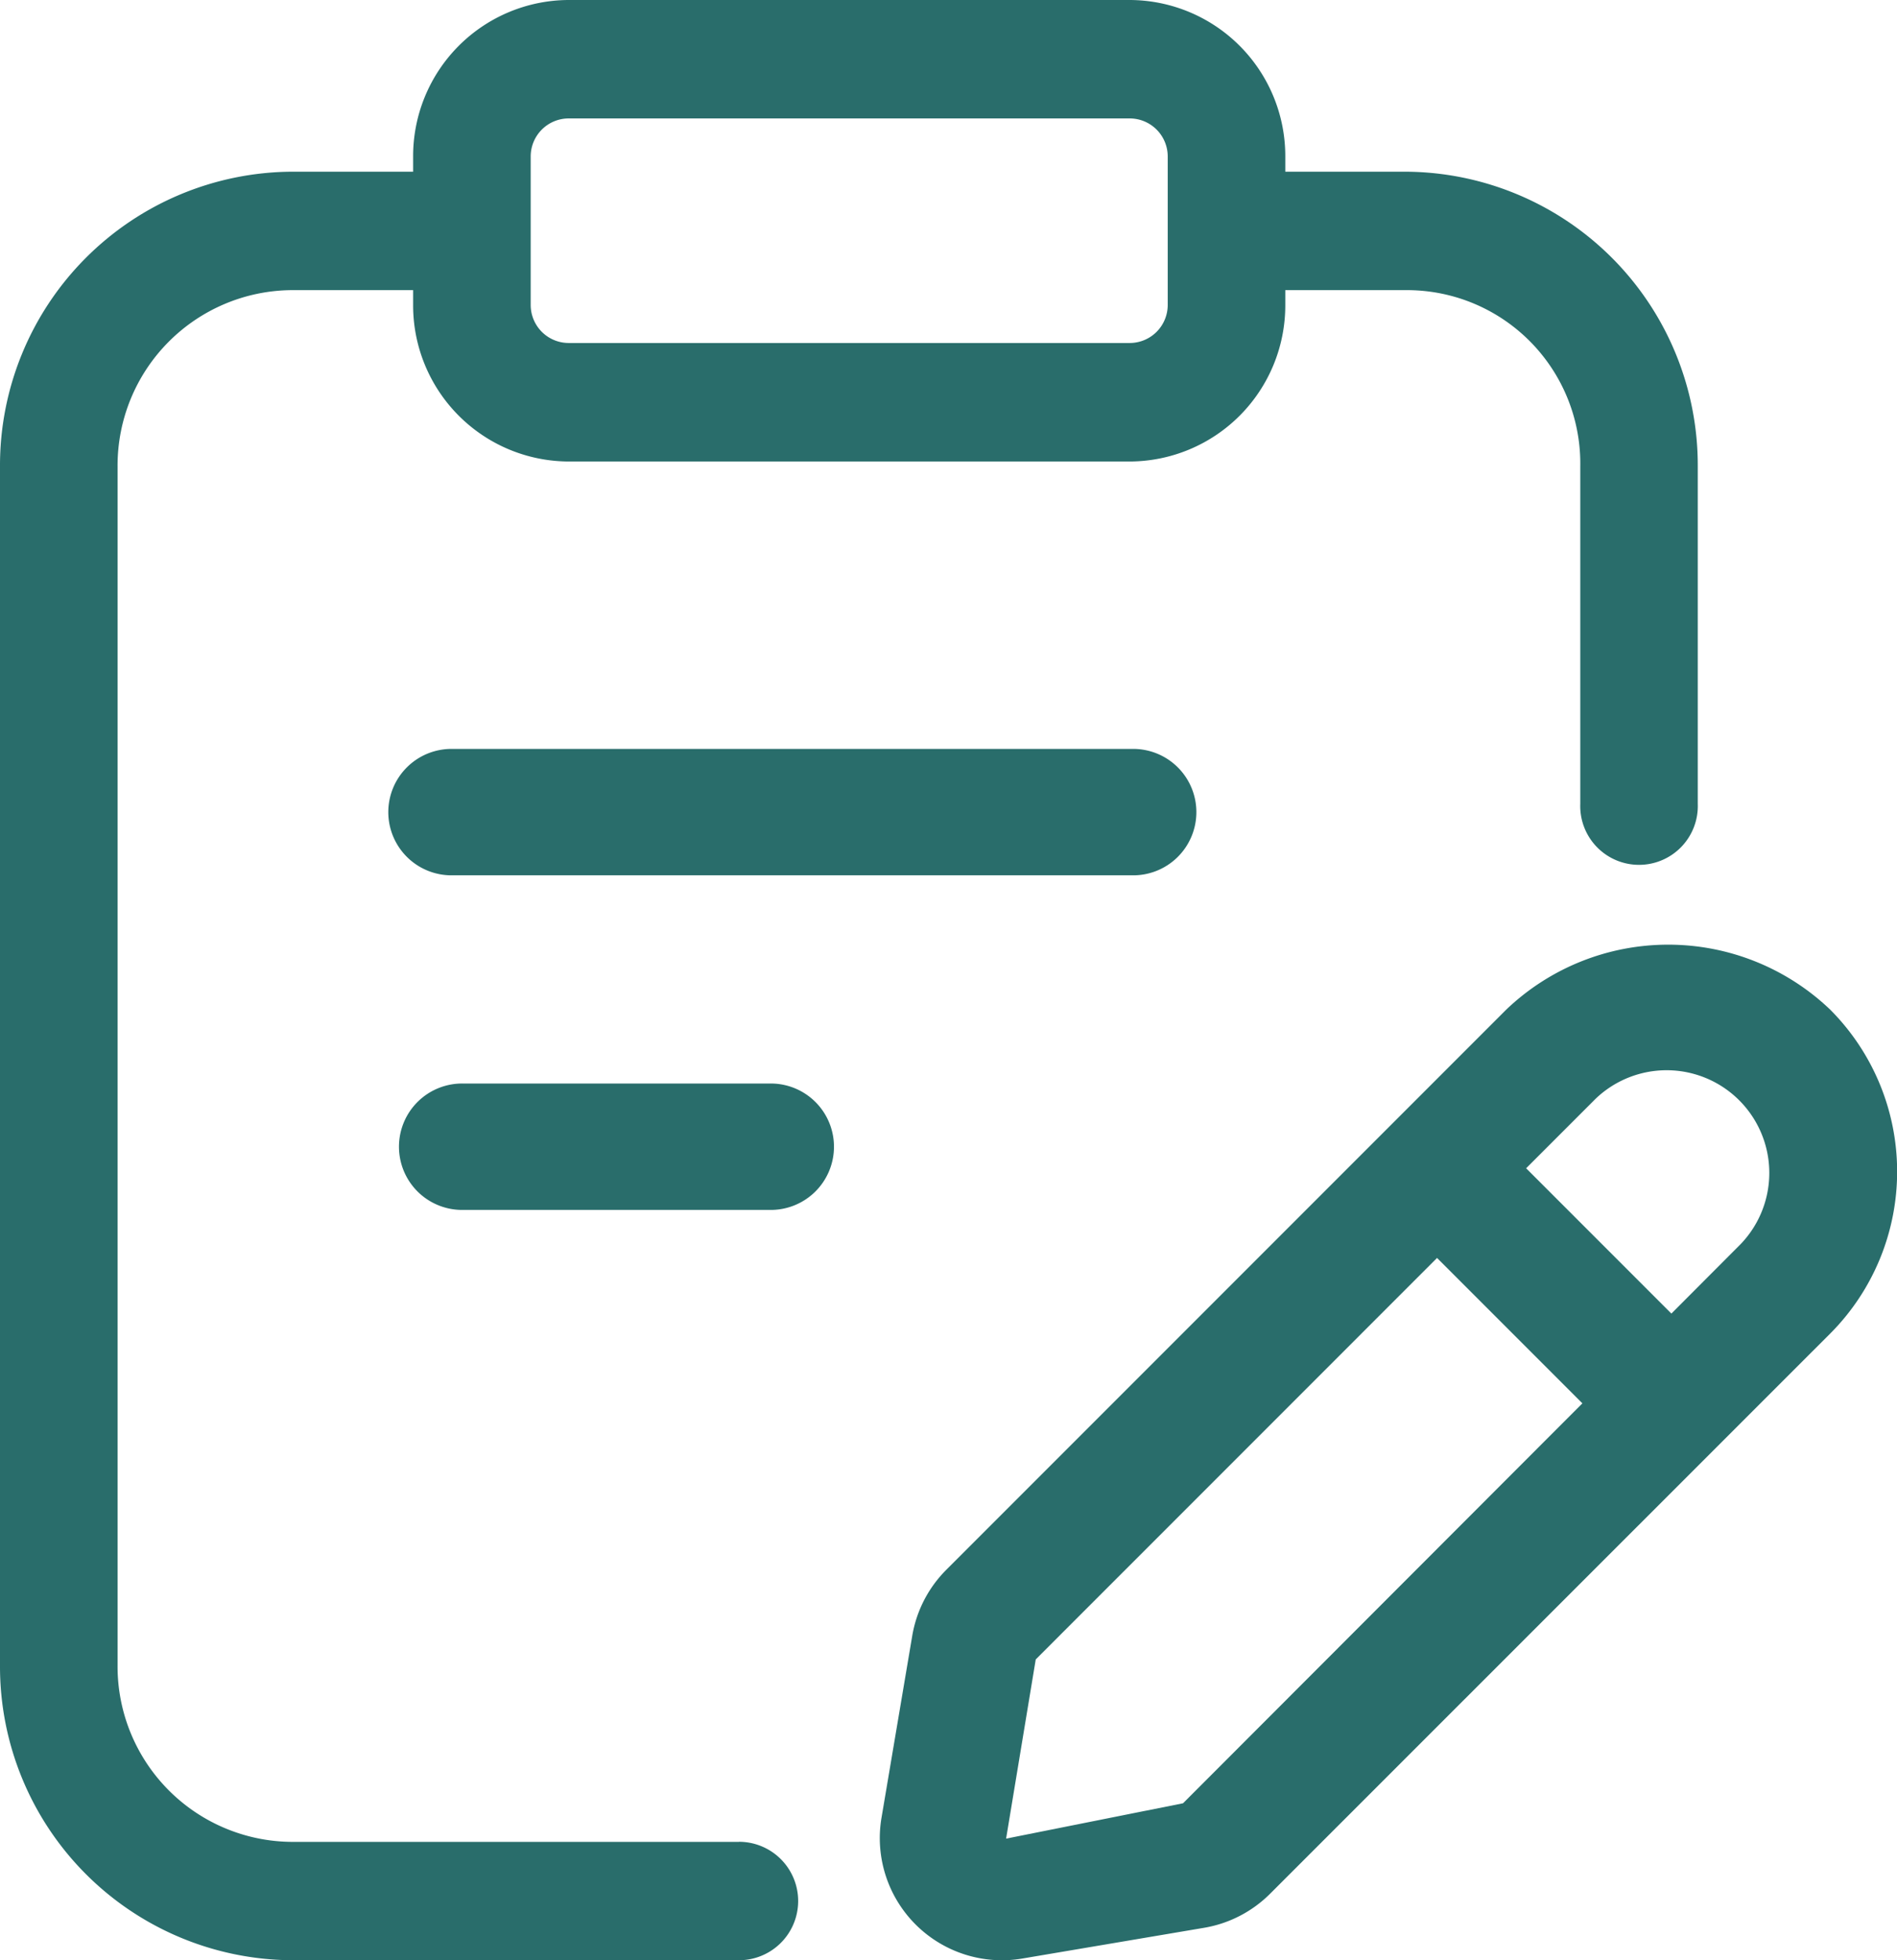
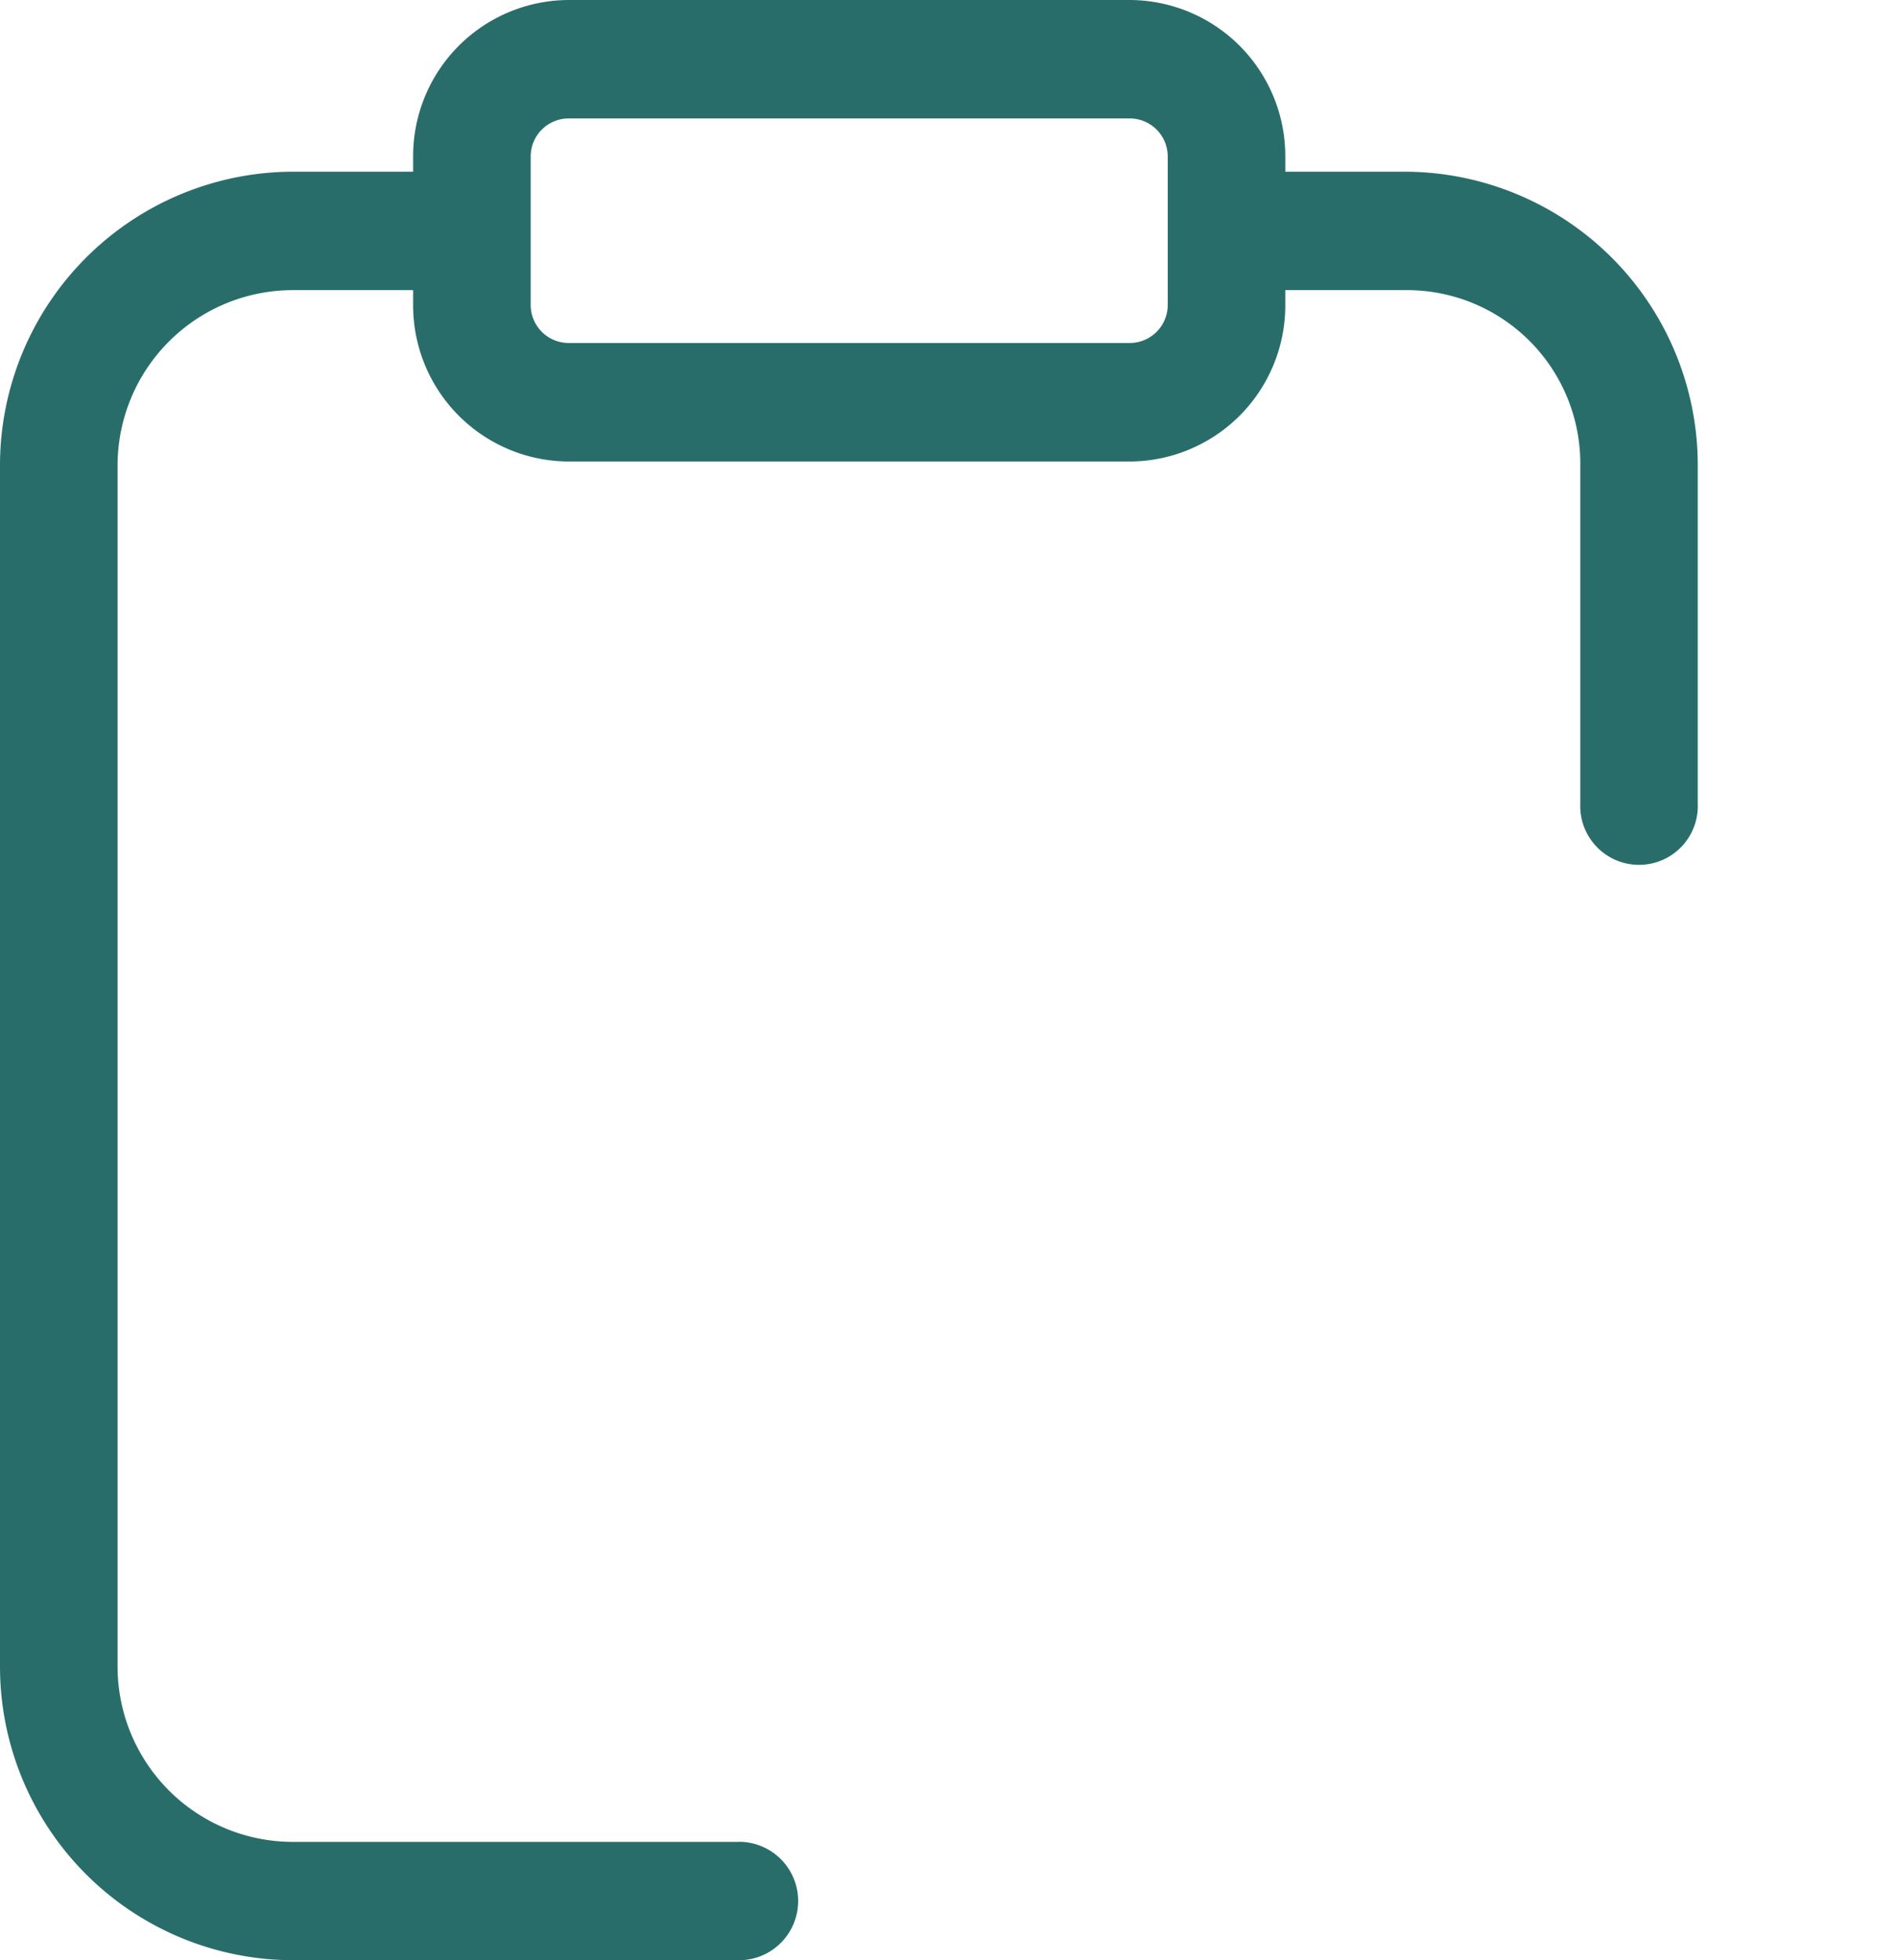
<svg xmlns="http://www.w3.org/2000/svg" width="23.299" height="24.067" viewBox="0 0 23.299 24.067">
  <g id="Layer_10" transform="translate(-1.574 -1.1)">
-     <path id="Path_131538" data-name="Path 131538" d="M8.565,12.535a.776.776,0,1,0,0,1.551h8.317a.776.776,0,1,0,0-1.551Z" transform="translate(-1.418 -2.24)" fill="#296d6b" />
-     <path id="Path_131539" data-name="Path 131539" d="M12.3,17.644H8.565a.776.776,0,1,0,0,1.551H12.3a.776.776,0,1,0,0-1.551Z" transform="translate(-1.287 -3.241)" fill="#296d6b" />
    <path id="Path_131540" data-name="Path 131540" d="M10.65,23.713H5.158a2.154,2.154,0,0,1-2.14-2.164V6.826a2.154,2.154,0,0,1,2.14-2.164h1.49v.183A1.917,1.917,0,0,0,8.557,6.766h6.894a1.917,1.917,0,0,0,1.909-1.922V4.662h1.483a2.129,2.129,0,0,1,2.14,2.164v4.143a.722.722,0,1,0,1.443,0V6.826a3.605,3.605,0,0,0-3.584-3.618H17.36V3.022A1.917,1.917,0,0,0,15.451,1.1H8.557A1.917,1.917,0,0,0,6.648,3.022v.186H5.158A3.606,3.606,0,0,0,1.574,6.826V21.548a3.606,3.606,0,0,0,3.584,3.618H10.65a.727.727,0,0,0,0-1.454ZM8.092,3.022a.467.467,0,0,1,.465-.468h6.894a.467.467,0,0,1,.465.468V4.843a.467.467,0,0,1-.465.468H8.557a.467.467,0,0,1-.465-.468Z" fill="#296d6b" />
-     <path id="Path_131541" data-name="Path 131541" d="M27.6,17.23a2.88,2.88,0,0,0-3.978,0l-6.877,6.877a1.5,1.5,0,0,0-.419.812l-.377,2.231a1.5,1.5,0,0,0,1.731,1.73l2.23-.377a1.5,1.5,0,0,0,.812-.419L27.6,21.208A2.816,2.816,0,0,0,27.6,17.23Zm-7.948,9.744-2.173.434.364-2.2,4.929-4.929,1.785,1.785ZM26.5,20.11l-.85.852-1.784-1.784.851-.851A1.261,1.261,0,0,1,26.5,20.11Z" transform="translate(-3.548 -3.735)" fill="#296d6b" />
  </g>
</svg>